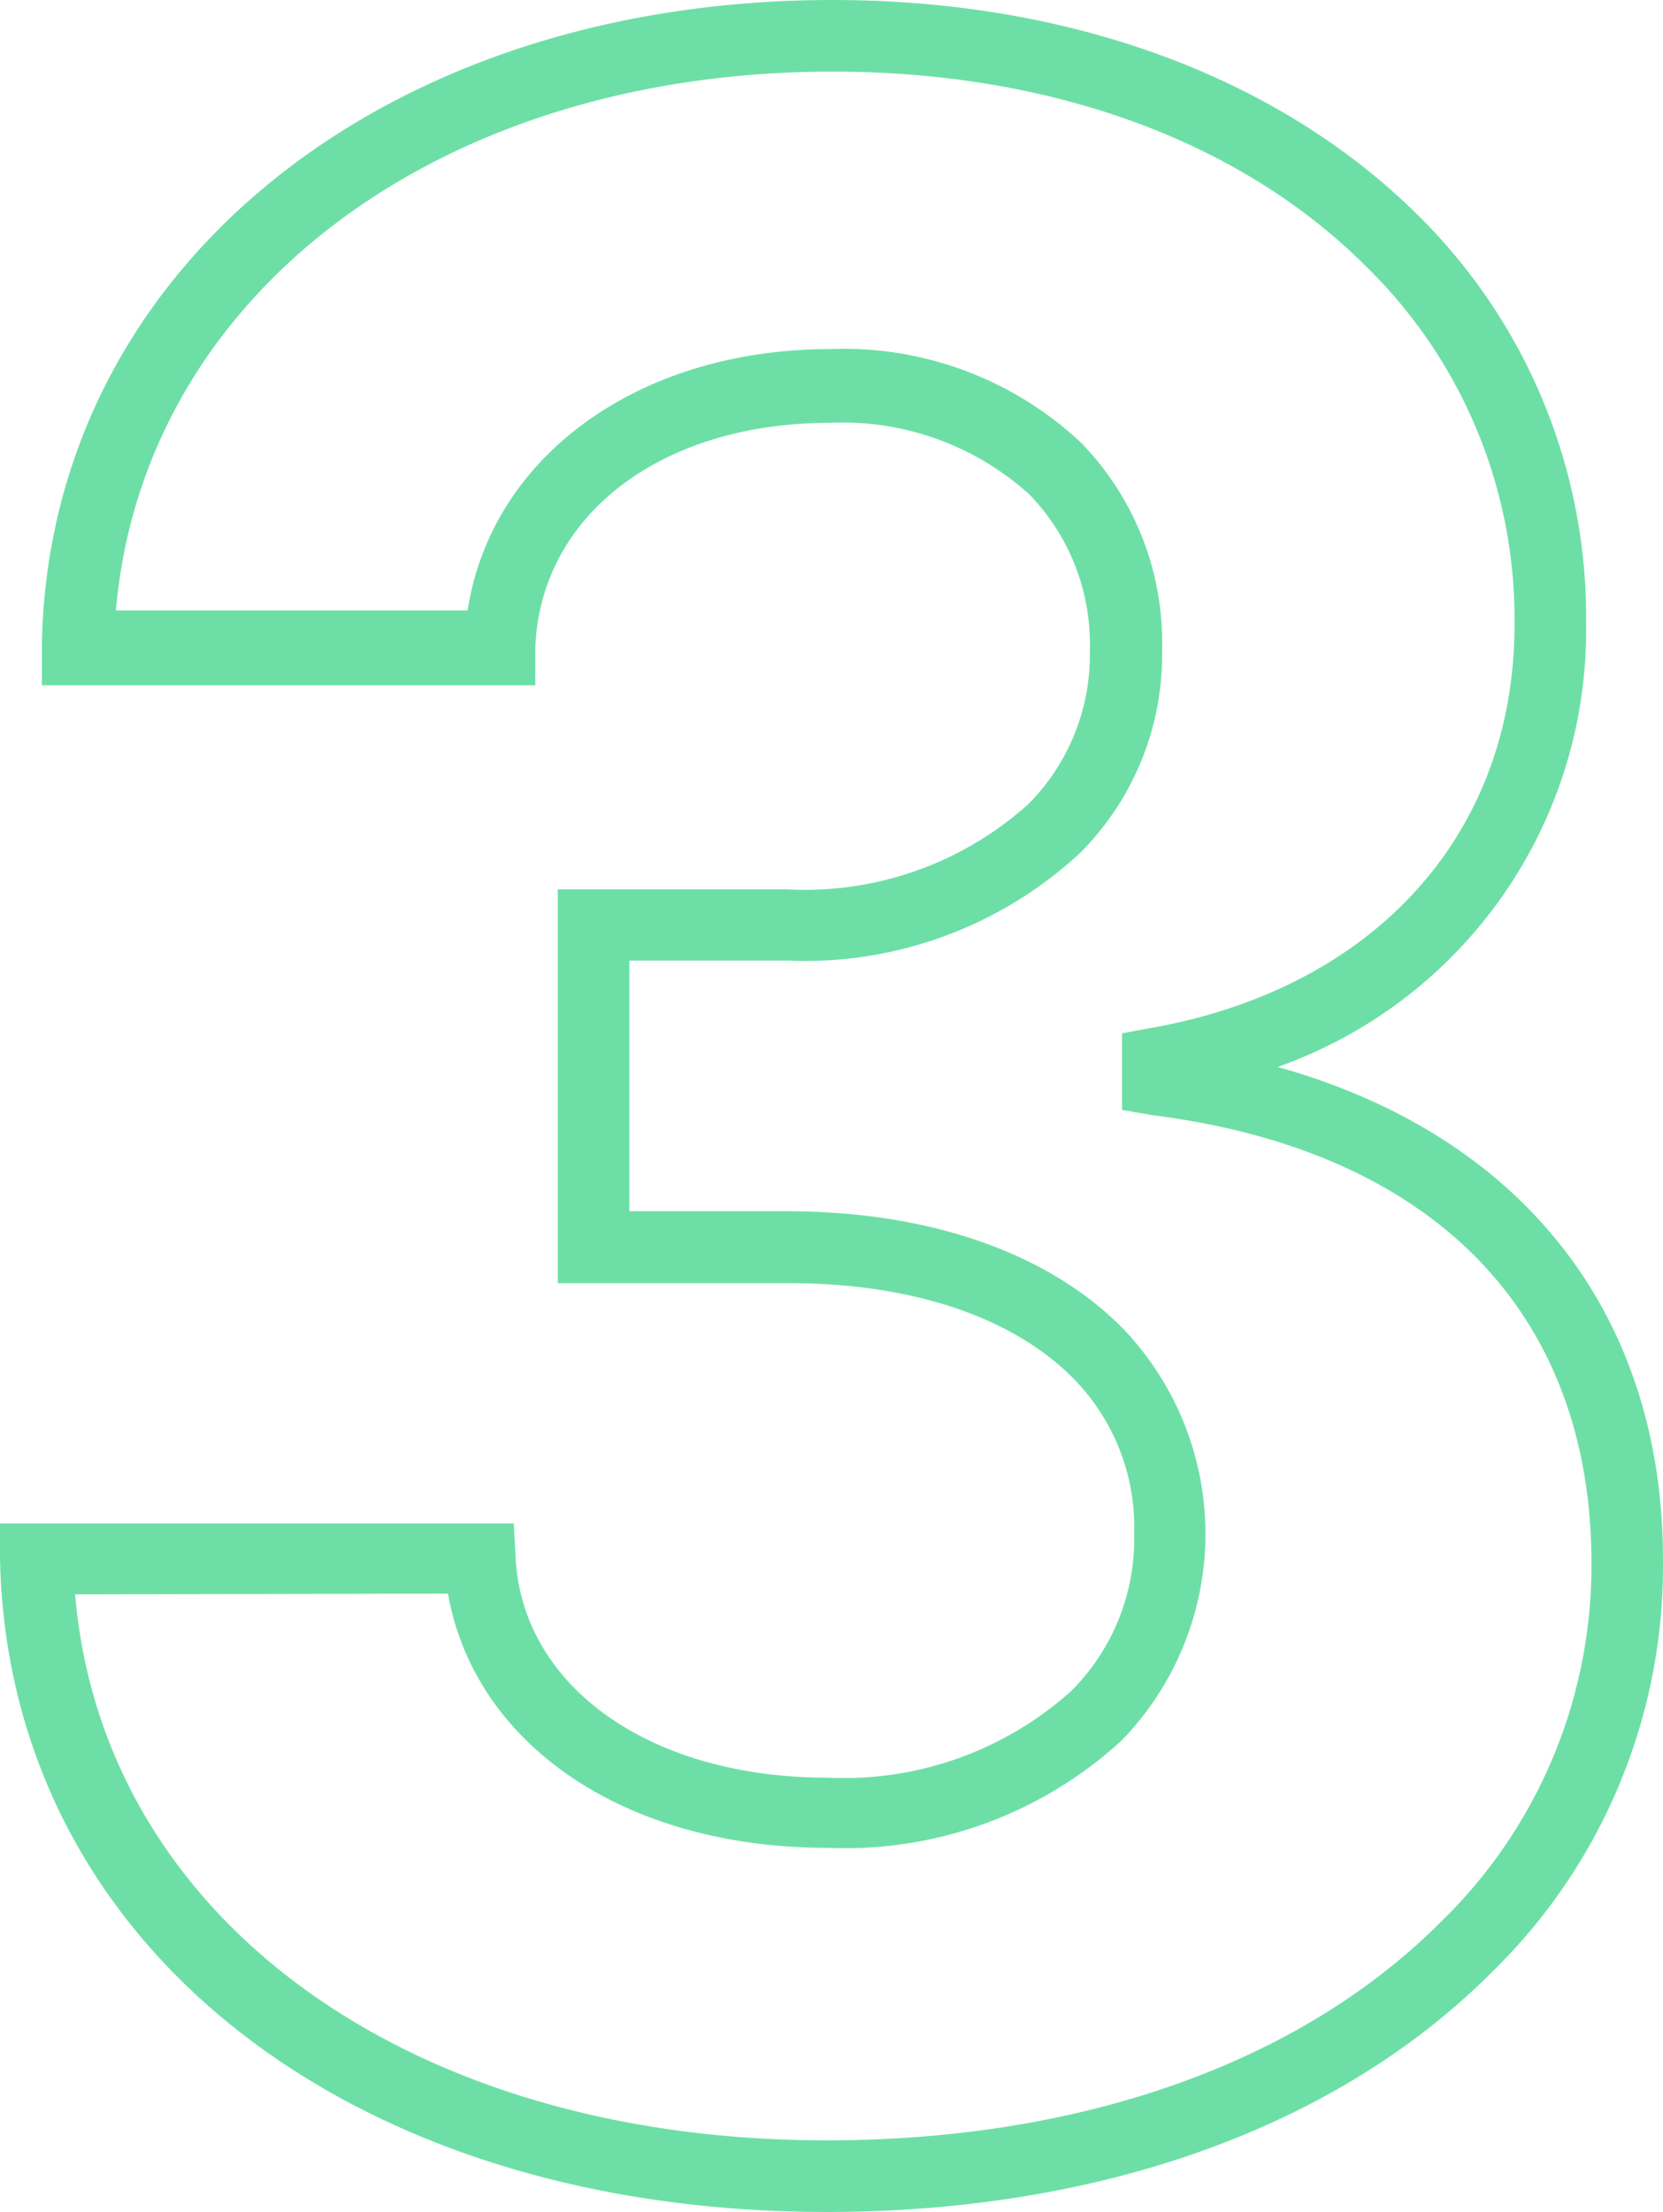
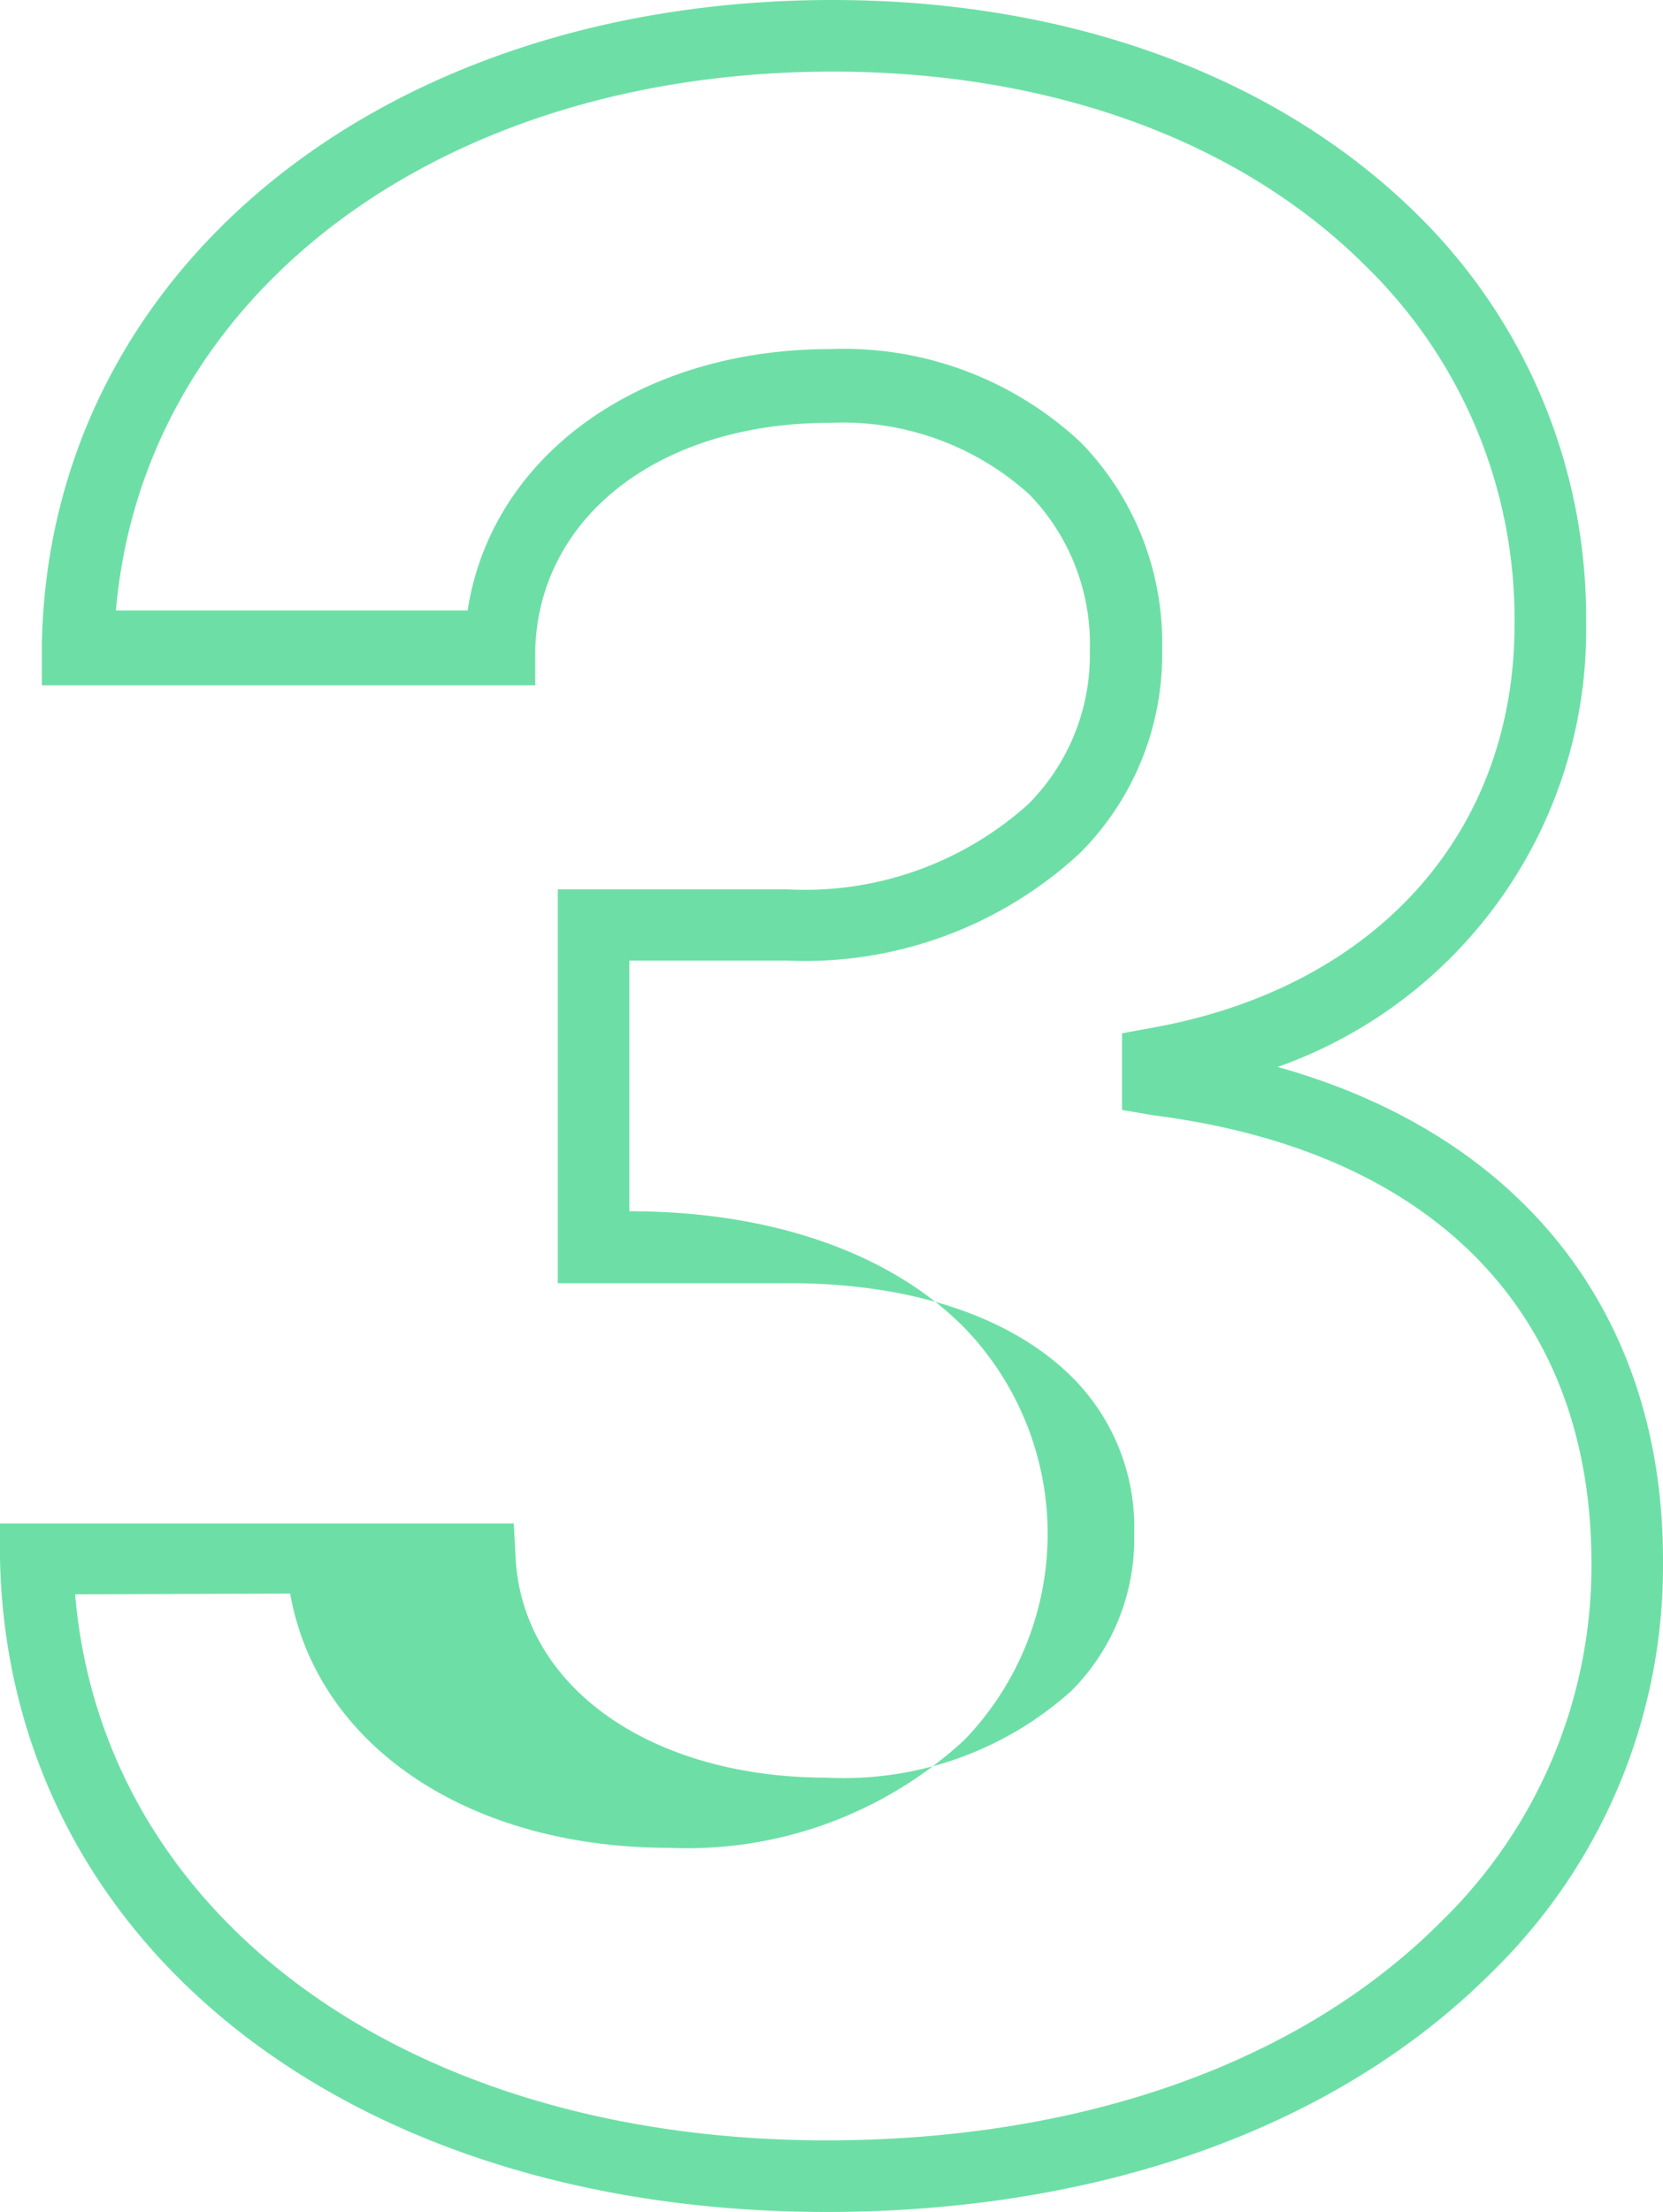
<svg xmlns="http://www.w3.org/2000/svg" id="Layer_1" data-name="Layer 1" viewBox="0 0 46.48 61.78">
  <defs>
    <style>.cls-1{fill:#6ddfa6;}</style>
  </defs>
-   <path class="cls-1" d="M23.1,61.78C9.72,61.78.23,54.28,0,43.55l0-1H14.36l.05.95c.19,3.62,3.77,6.15,8.71,6.15a9.51,9.51,0,0,0,6.82-2.42,6,6,0,0,0,1.76-4.38A5.92,5.92,0,0,0,30,38.5c-1.7-1.72-4.52-2.66-7.93-2.66H15.59v-11H22a9.34,9.34,0,0,0,6.74-2.38,5.9,5.9,0,0,0,1.72-4.28,6,6,0,0,0-1.69-4.37,7.78,7.78,0,0,0-5.58-2c-4.73,0-8.12,2.6-8.23,6.33l0,1H1.17V18C1.36,7.58,10.65,0,23.27,0c6.65,0,12.46,2.15,16.35,6A15.76,15.76,0,0,1,44.33,17.4a12.93,12.93,0,0,1-8.62,12.4c6.83,1.91,10.8,6.91,10.77,13.85A15.83,15.83,0,0,1,41.7,55.08C37.39,59.4,30.79,61.78,23.1,61.78Zm-21-17.25c.76,9,9.24,15.25,21,15.25,7.15,0,13.26-2.17,17.19-6.12a13.85,13.85,0,0,0,4.19-10c0-7-4.43-11.52-12.25-12.51L31.36,31V28.86l.82-.15c6.28-1.12,10.17-5.46,10.15-11.31A13.75,13.75,0,0,0,38.2,7.46C34.69,3.94,29.39,2,23.27,2,12.21,2,4,8.27,3.24,17.05h9.83c.66-4.29,4.76-7.3,10.14-7.3a9.69,9.69,0,0,1,7,2.61,8,8,0,0,1,2.27,5.78,7.83,7.83,0,0,1-2.3,5.69,11.31,11.31,0,0,1-8.16,3H17.59v7H22c3.95,0,7.27,1.15,9.35,3.24a8.28,8.28,0,0,1,0,11.54,11.43,11.43,0,0,1-8.23,3c-5.64,0-9.85-2.87-10.6-7.1Z" />
+   <path class="cls-1" d="M23.1,61.78C9.72,61.78.23,54.28,0,43.55l0-1H14.36l.05.95c.19,3.62,3.77,6.15,8.71,6.15a9.51,9.51,0,0,0,6.82-2.42,6,6,0,0,0,1.76-4.38A5.92,5.92,0,0,0,30,38.5c-1.7-1.72-4.52-2.66-7.93-2.66H15.59v-11H22a9.34,9.34,0,0,0,6.74-2.38,5.9,5.9,0,0,0,1.72-4.28,6,6,0,0,0-1.69-4.37,7.78,7.78,0,0,0-5.58-2c-4.73,0-8.12,2.6-8.23,6.33l0,1H1.17V18C1.36,7.58,10.65,0,23.27,0c6.65,0,12.46,2.15,16.35,6A15.76,15.76,0,0,1,44.33,17.4a12.93,12.93,0,0,1-8.62,12.4c6.83,1.91,10.8,6.91,10.77,13.85A15.83,15.83,0,0,1,41.7,55.08C37.39,59.4,30.79,61.78,23.1,61.78Zm-21-17.25c.76,9,9.24,15.25,21,15.25,7.15,0,13.26-2.17,17.19-6.12a13.85,13.85,0,0,0,4.19-10c0-7-4.43-11.52-12.25-12.51L31.36,31V28.86l.82-.15c6.28-1.12,10.17-5.46,10.15-11.31A13.75,13.75,0,0,0,38.2,7.46C34.69,3.94,29.39,2,23.27,2,12.21,2,4,8.27,3.24,17.05h9.83c.66-4.29,4.76-7.3,10.14-7.3a9.69,9.69,0,0,1,7,2.61,8,8,0,0,1,2.27,5.78,7.83,7.83,0,0,1-2.3,5.69,11.31,11.31,0,0,1-8.16,3H17.59v7c3.95,0,7.27,1.15,9.35,3.24a8.28,8.28,0,0,1,0,11.54,11.43,11.43,0,0,1-8.23,3c-5.64,0-9.85-2.87-10.6-7.1Z" />
</svg>